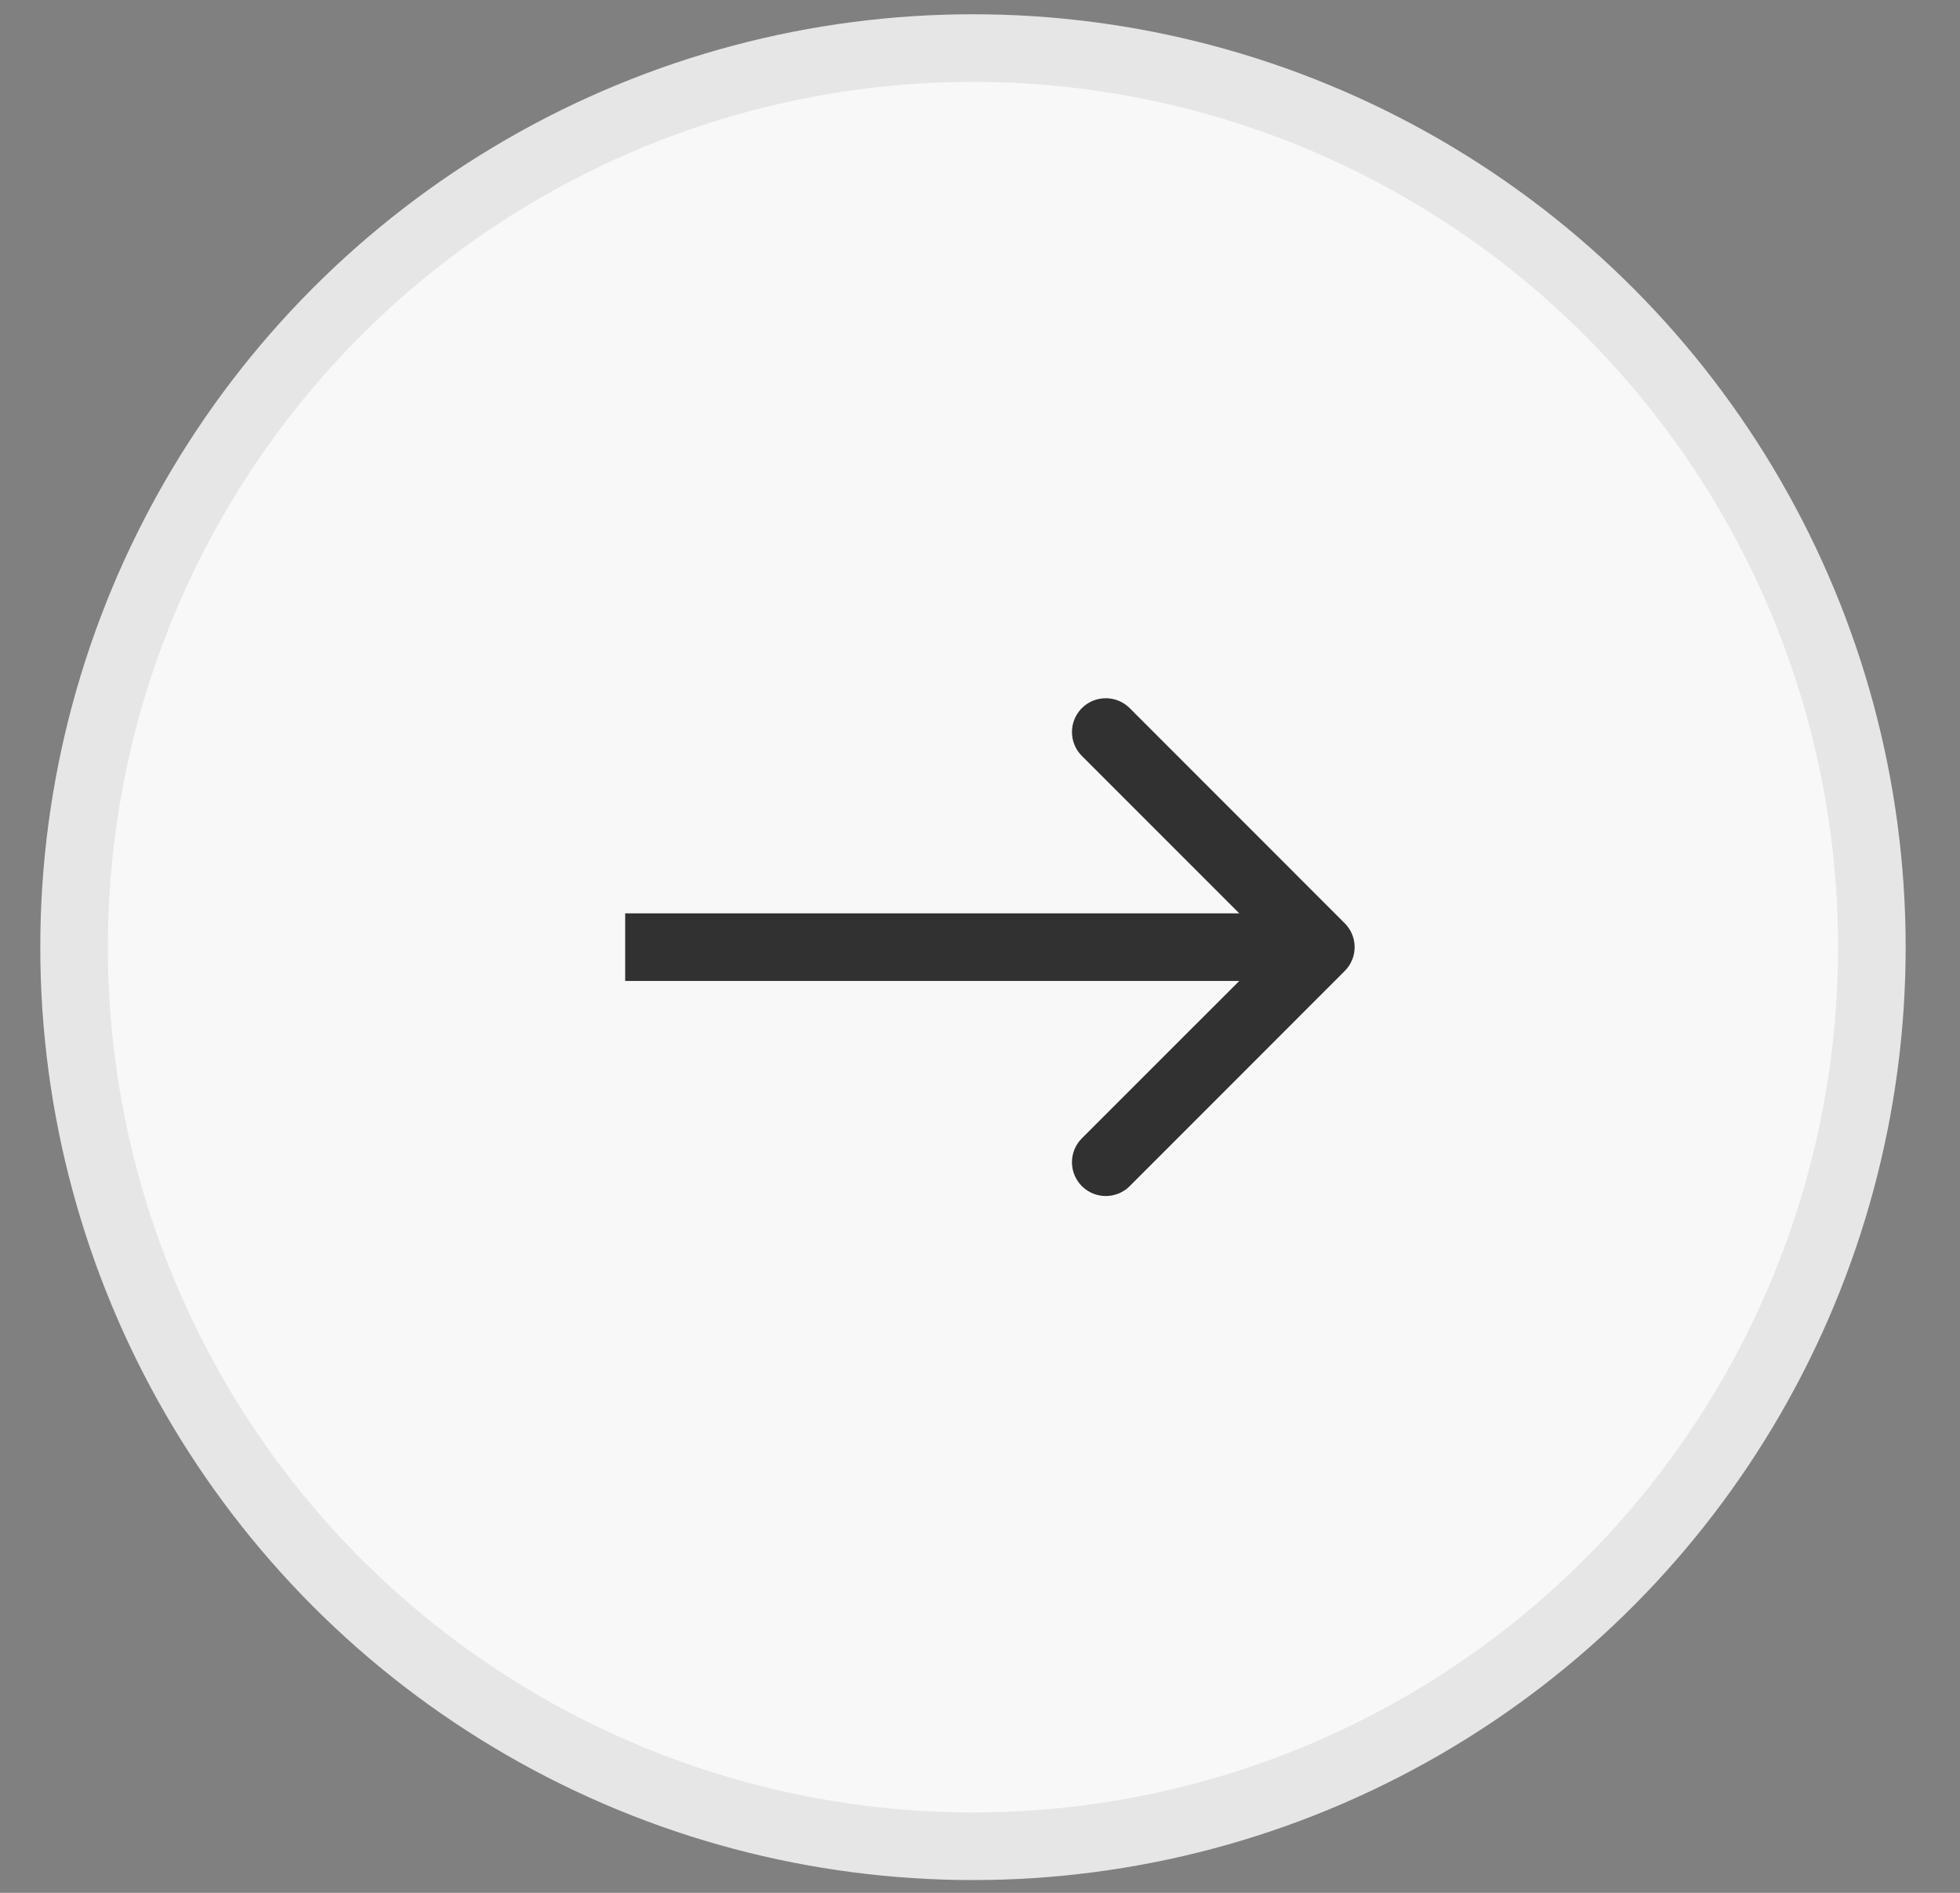
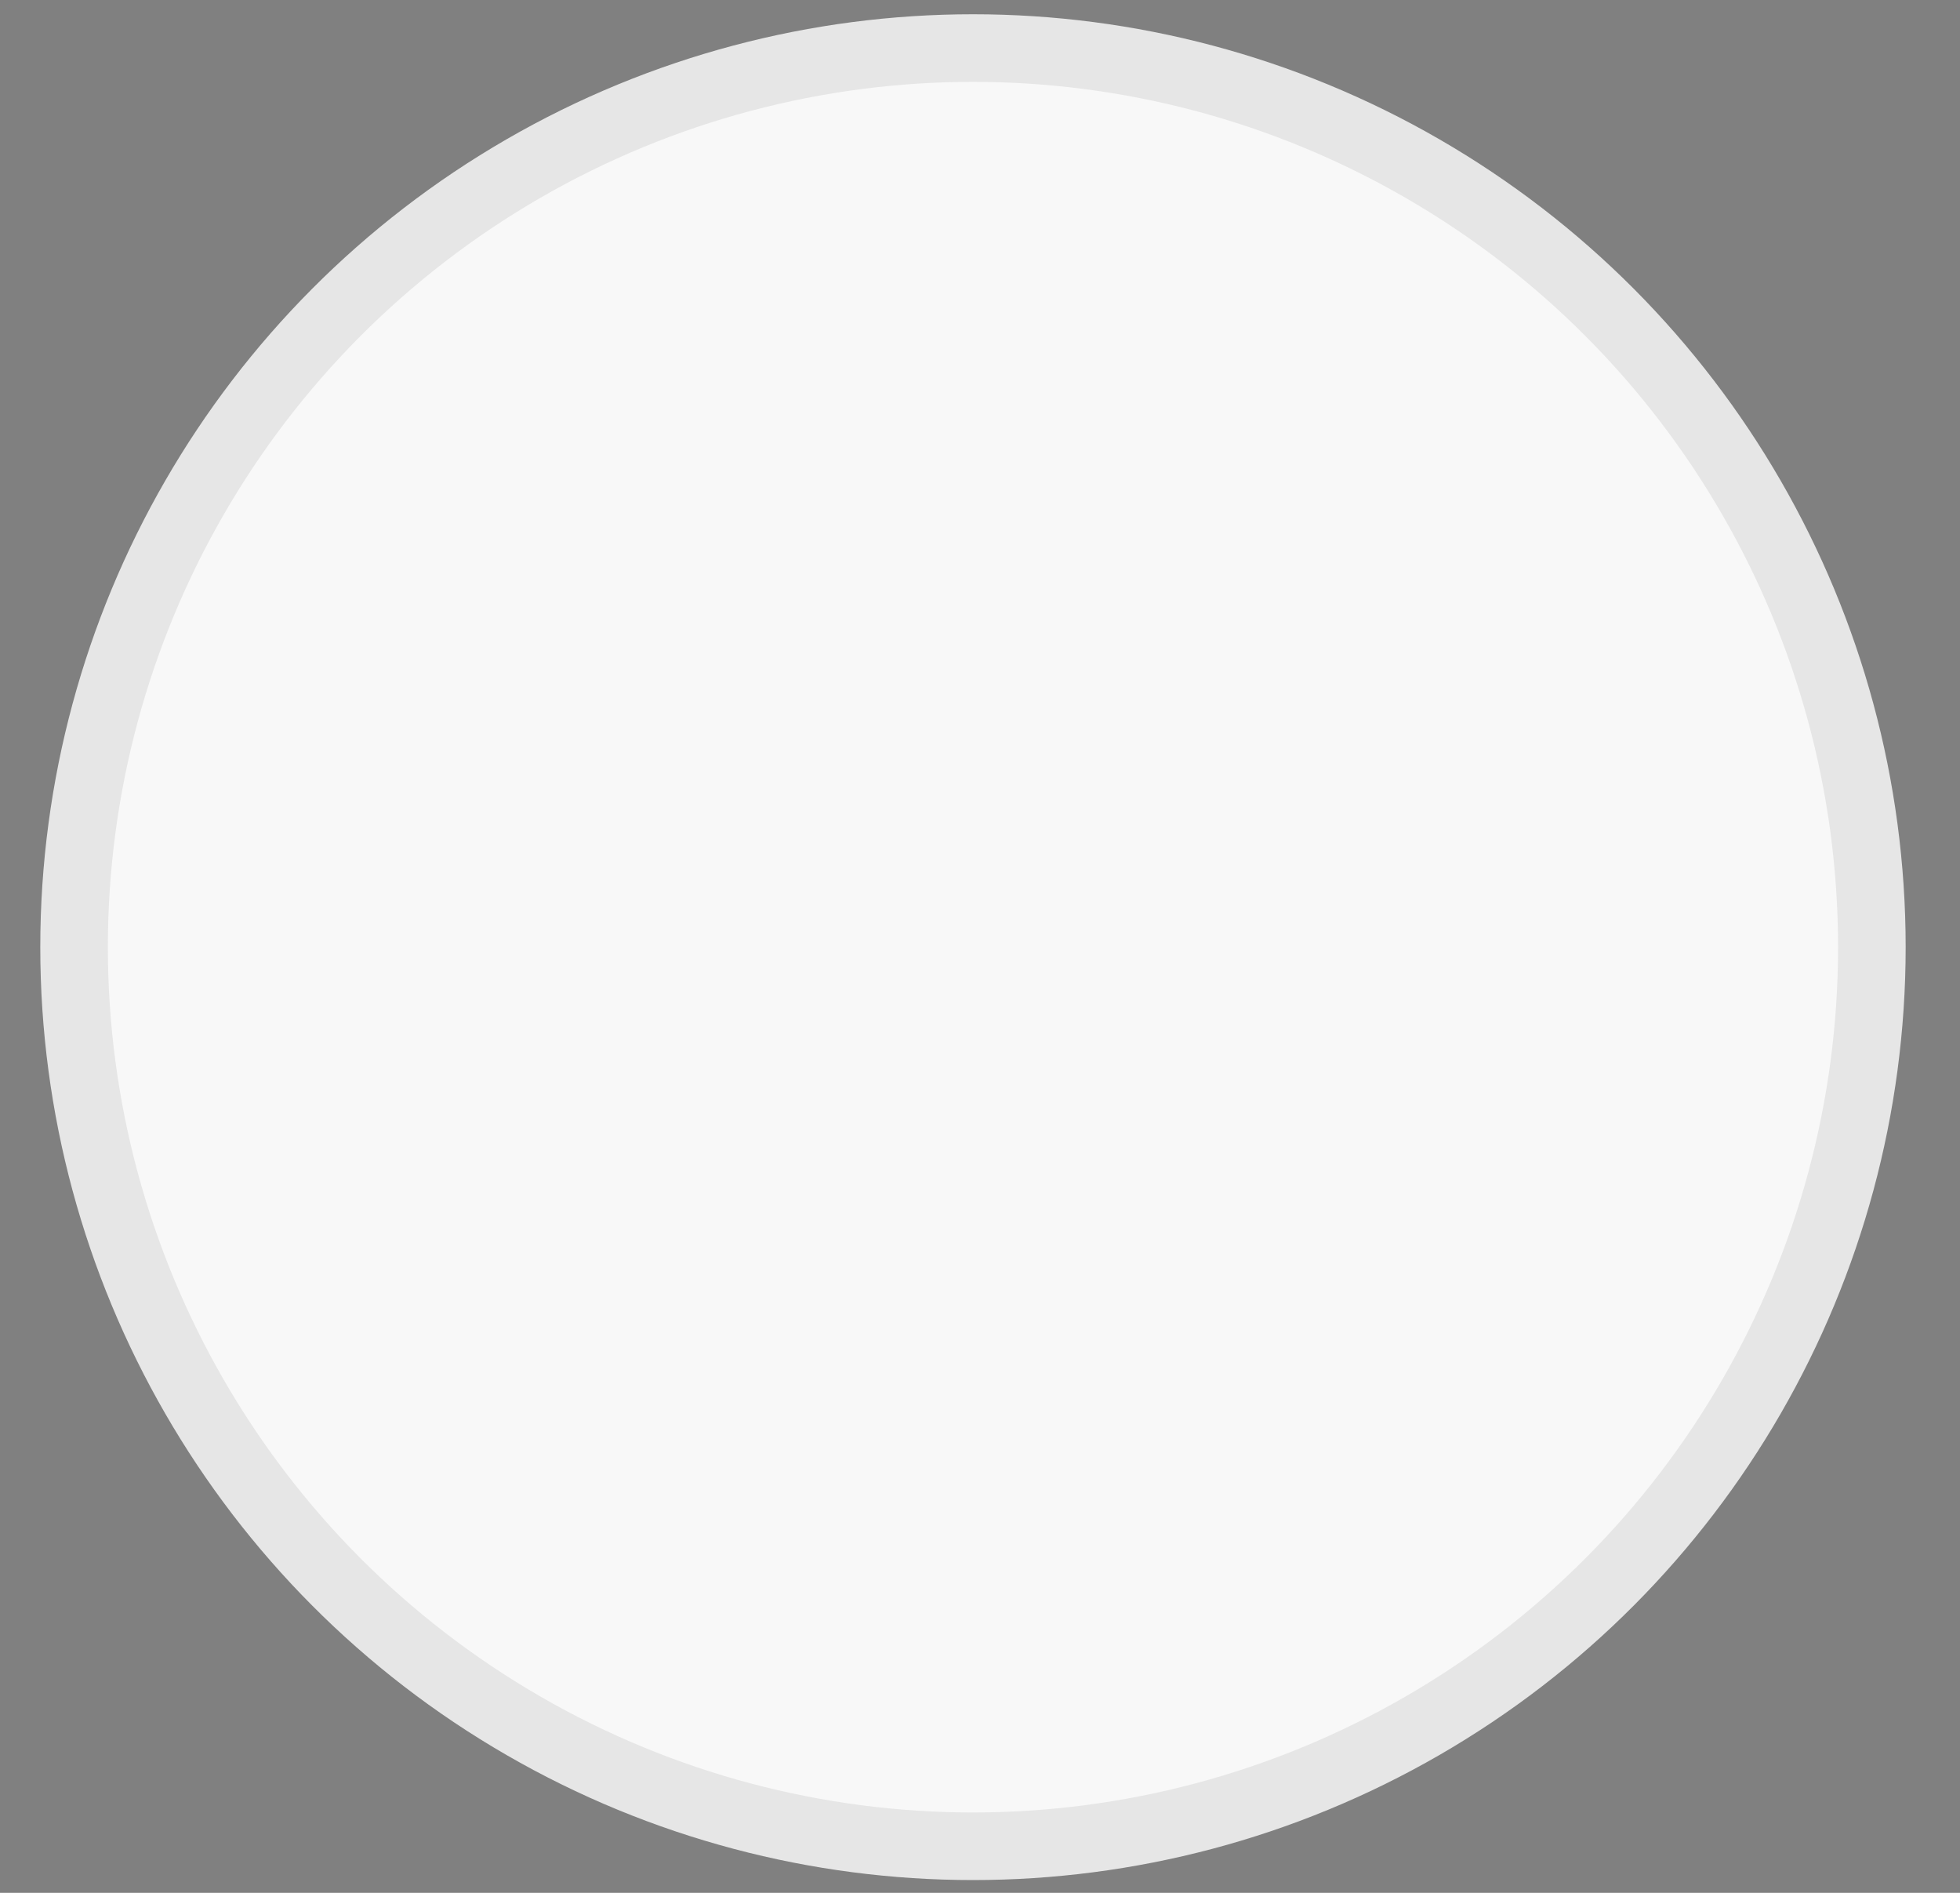
<svg xmlns="http://www.w3.org/2000/svg" width="29" height="28" viewBox="0 0 29 28" fill="none">
  <rect x="0" y="0" width="29" height="28" fill="#808080" stroke="none" />
  <circle cx="14.396" cy="14.011" r="13.3" fill="#F8F8F8" stroke="#E6E6E6" />
-   <path d="M19.896 14.364C20.092 14.169 20.092 13.852 19.896 13.657L16.715 10.475C16.519 10.28 16.203 10.28 16.007 10.475C15.812 10.671 15.812 10.987 16.007 11.182L18.836 14.011L16.007 16.839C15.812 17.034 15.812 17.351 16.007 17.546C16.203 17.741 16.519 17.741 16.715 17.546L19.896 14.364ZM9.25 14.511H19.543V13.511H9.25V14.511Z" fill="#303130" />
</svg>